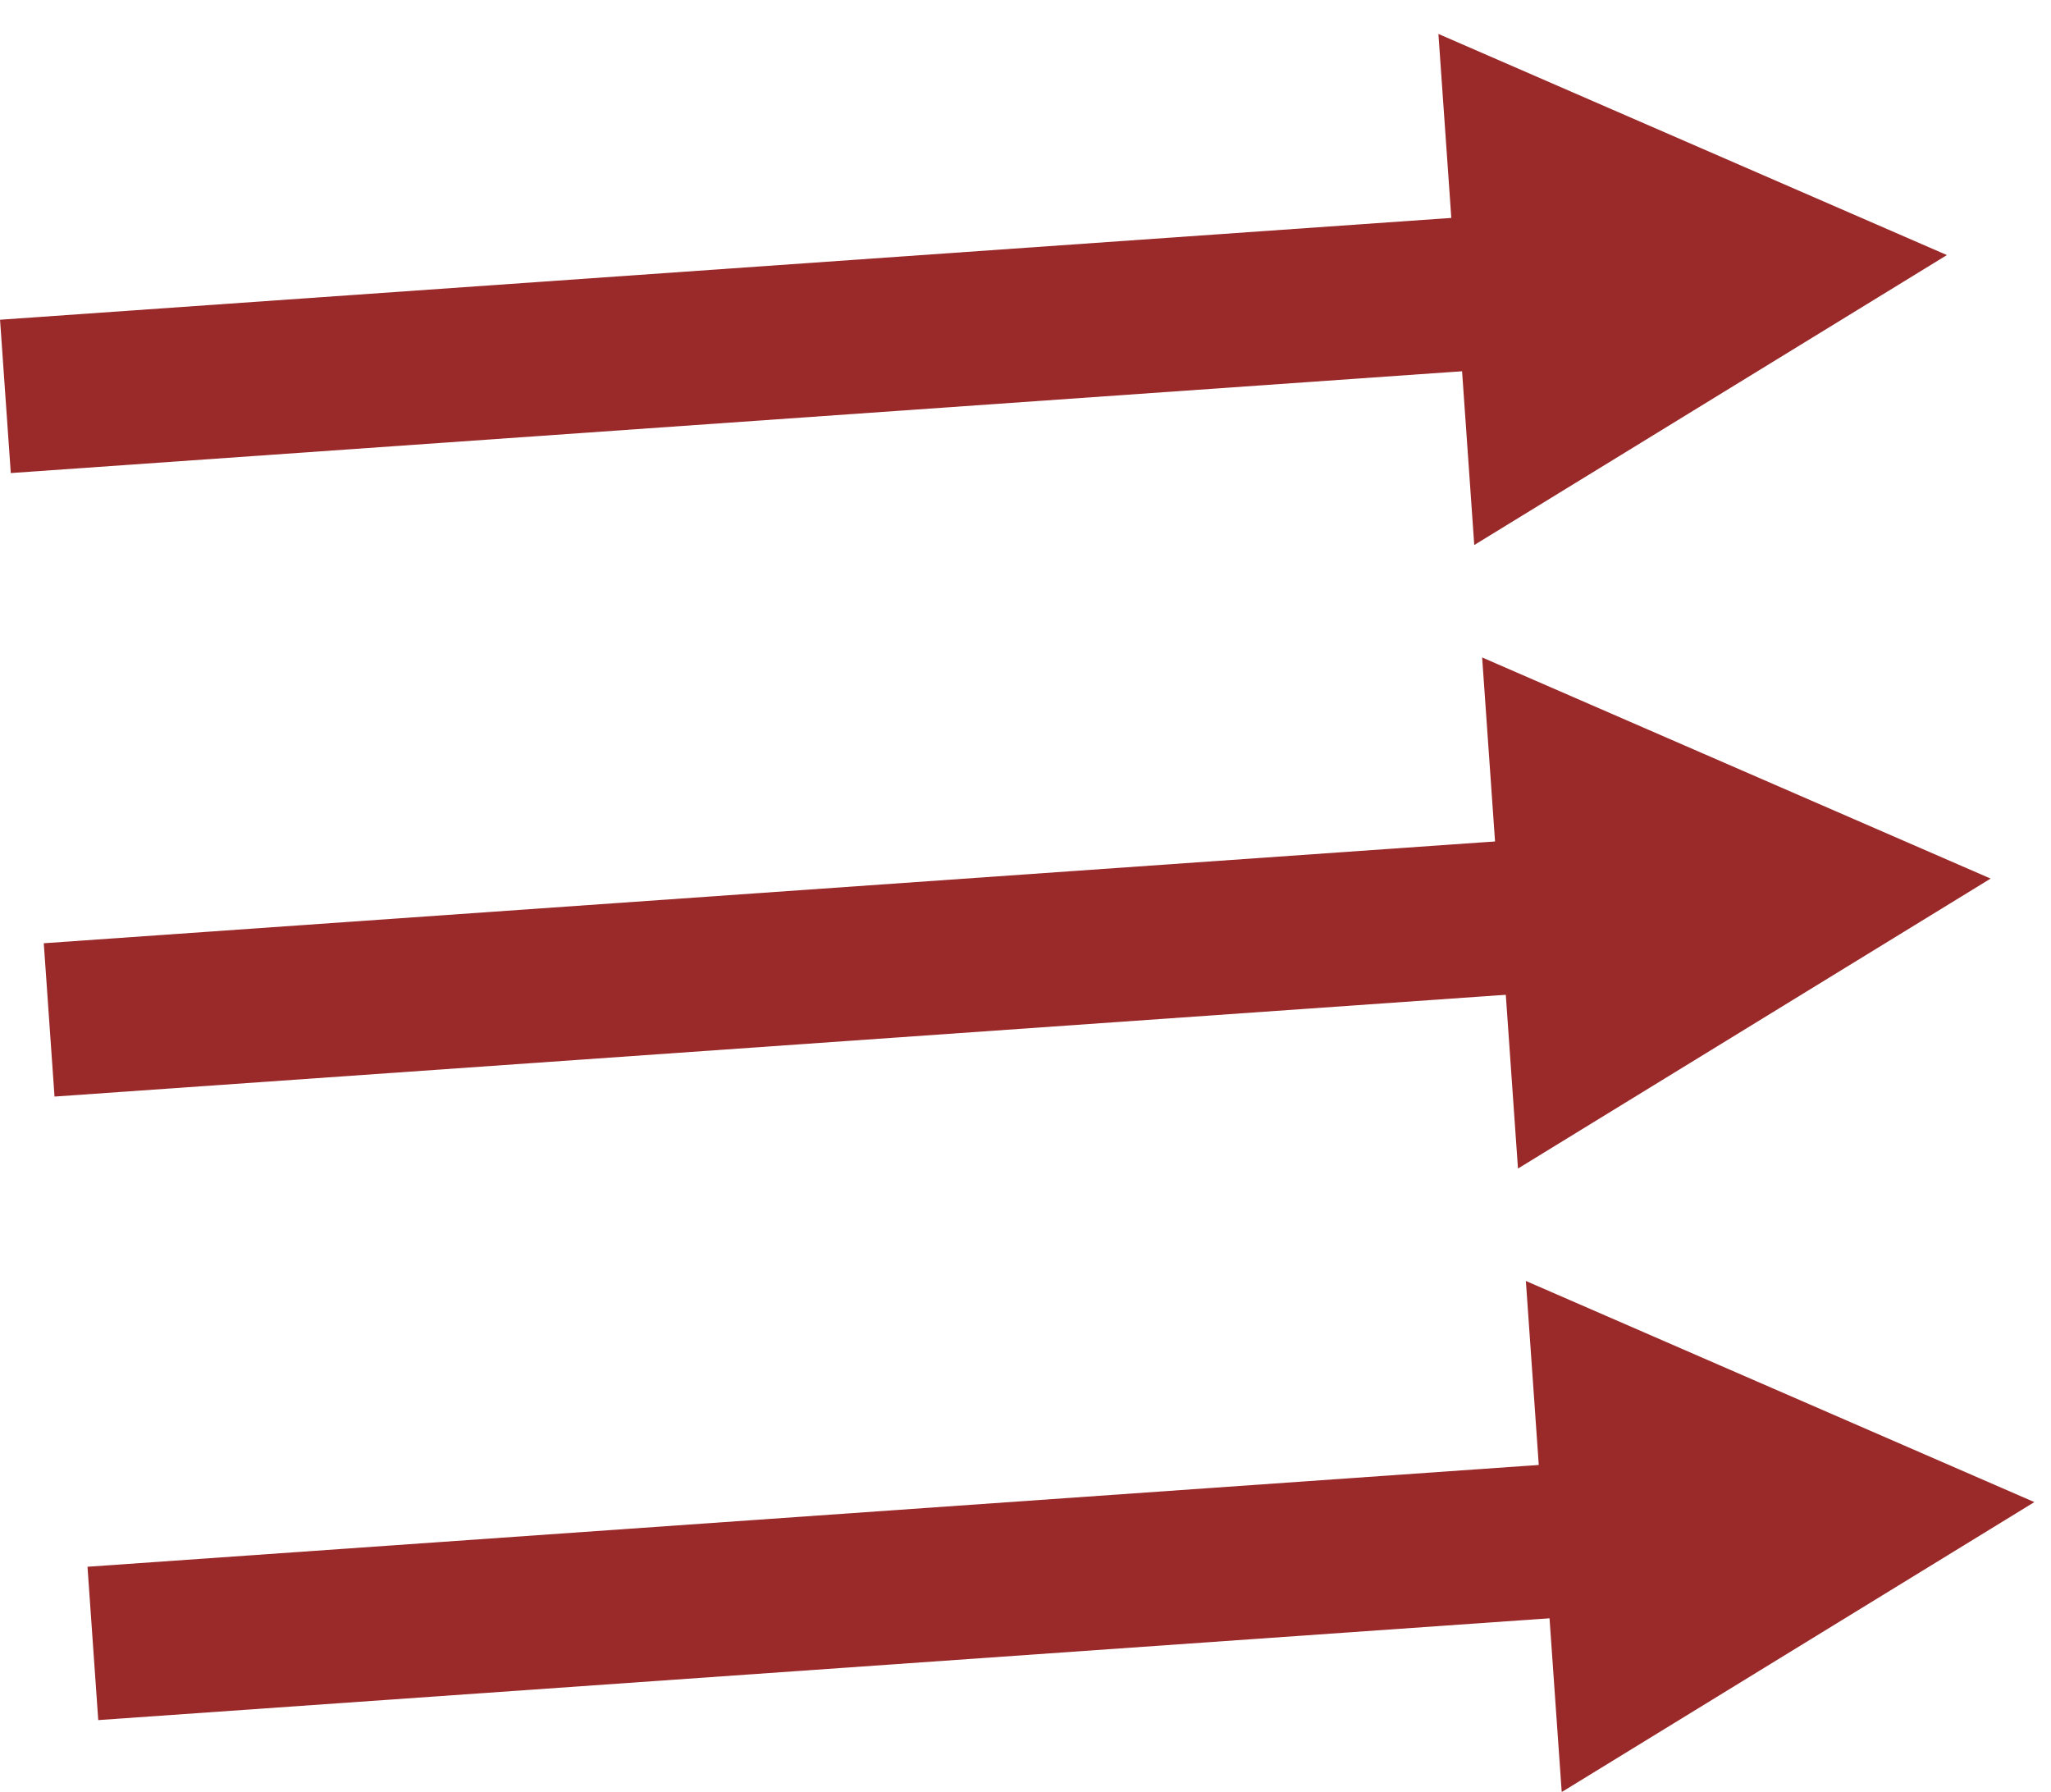
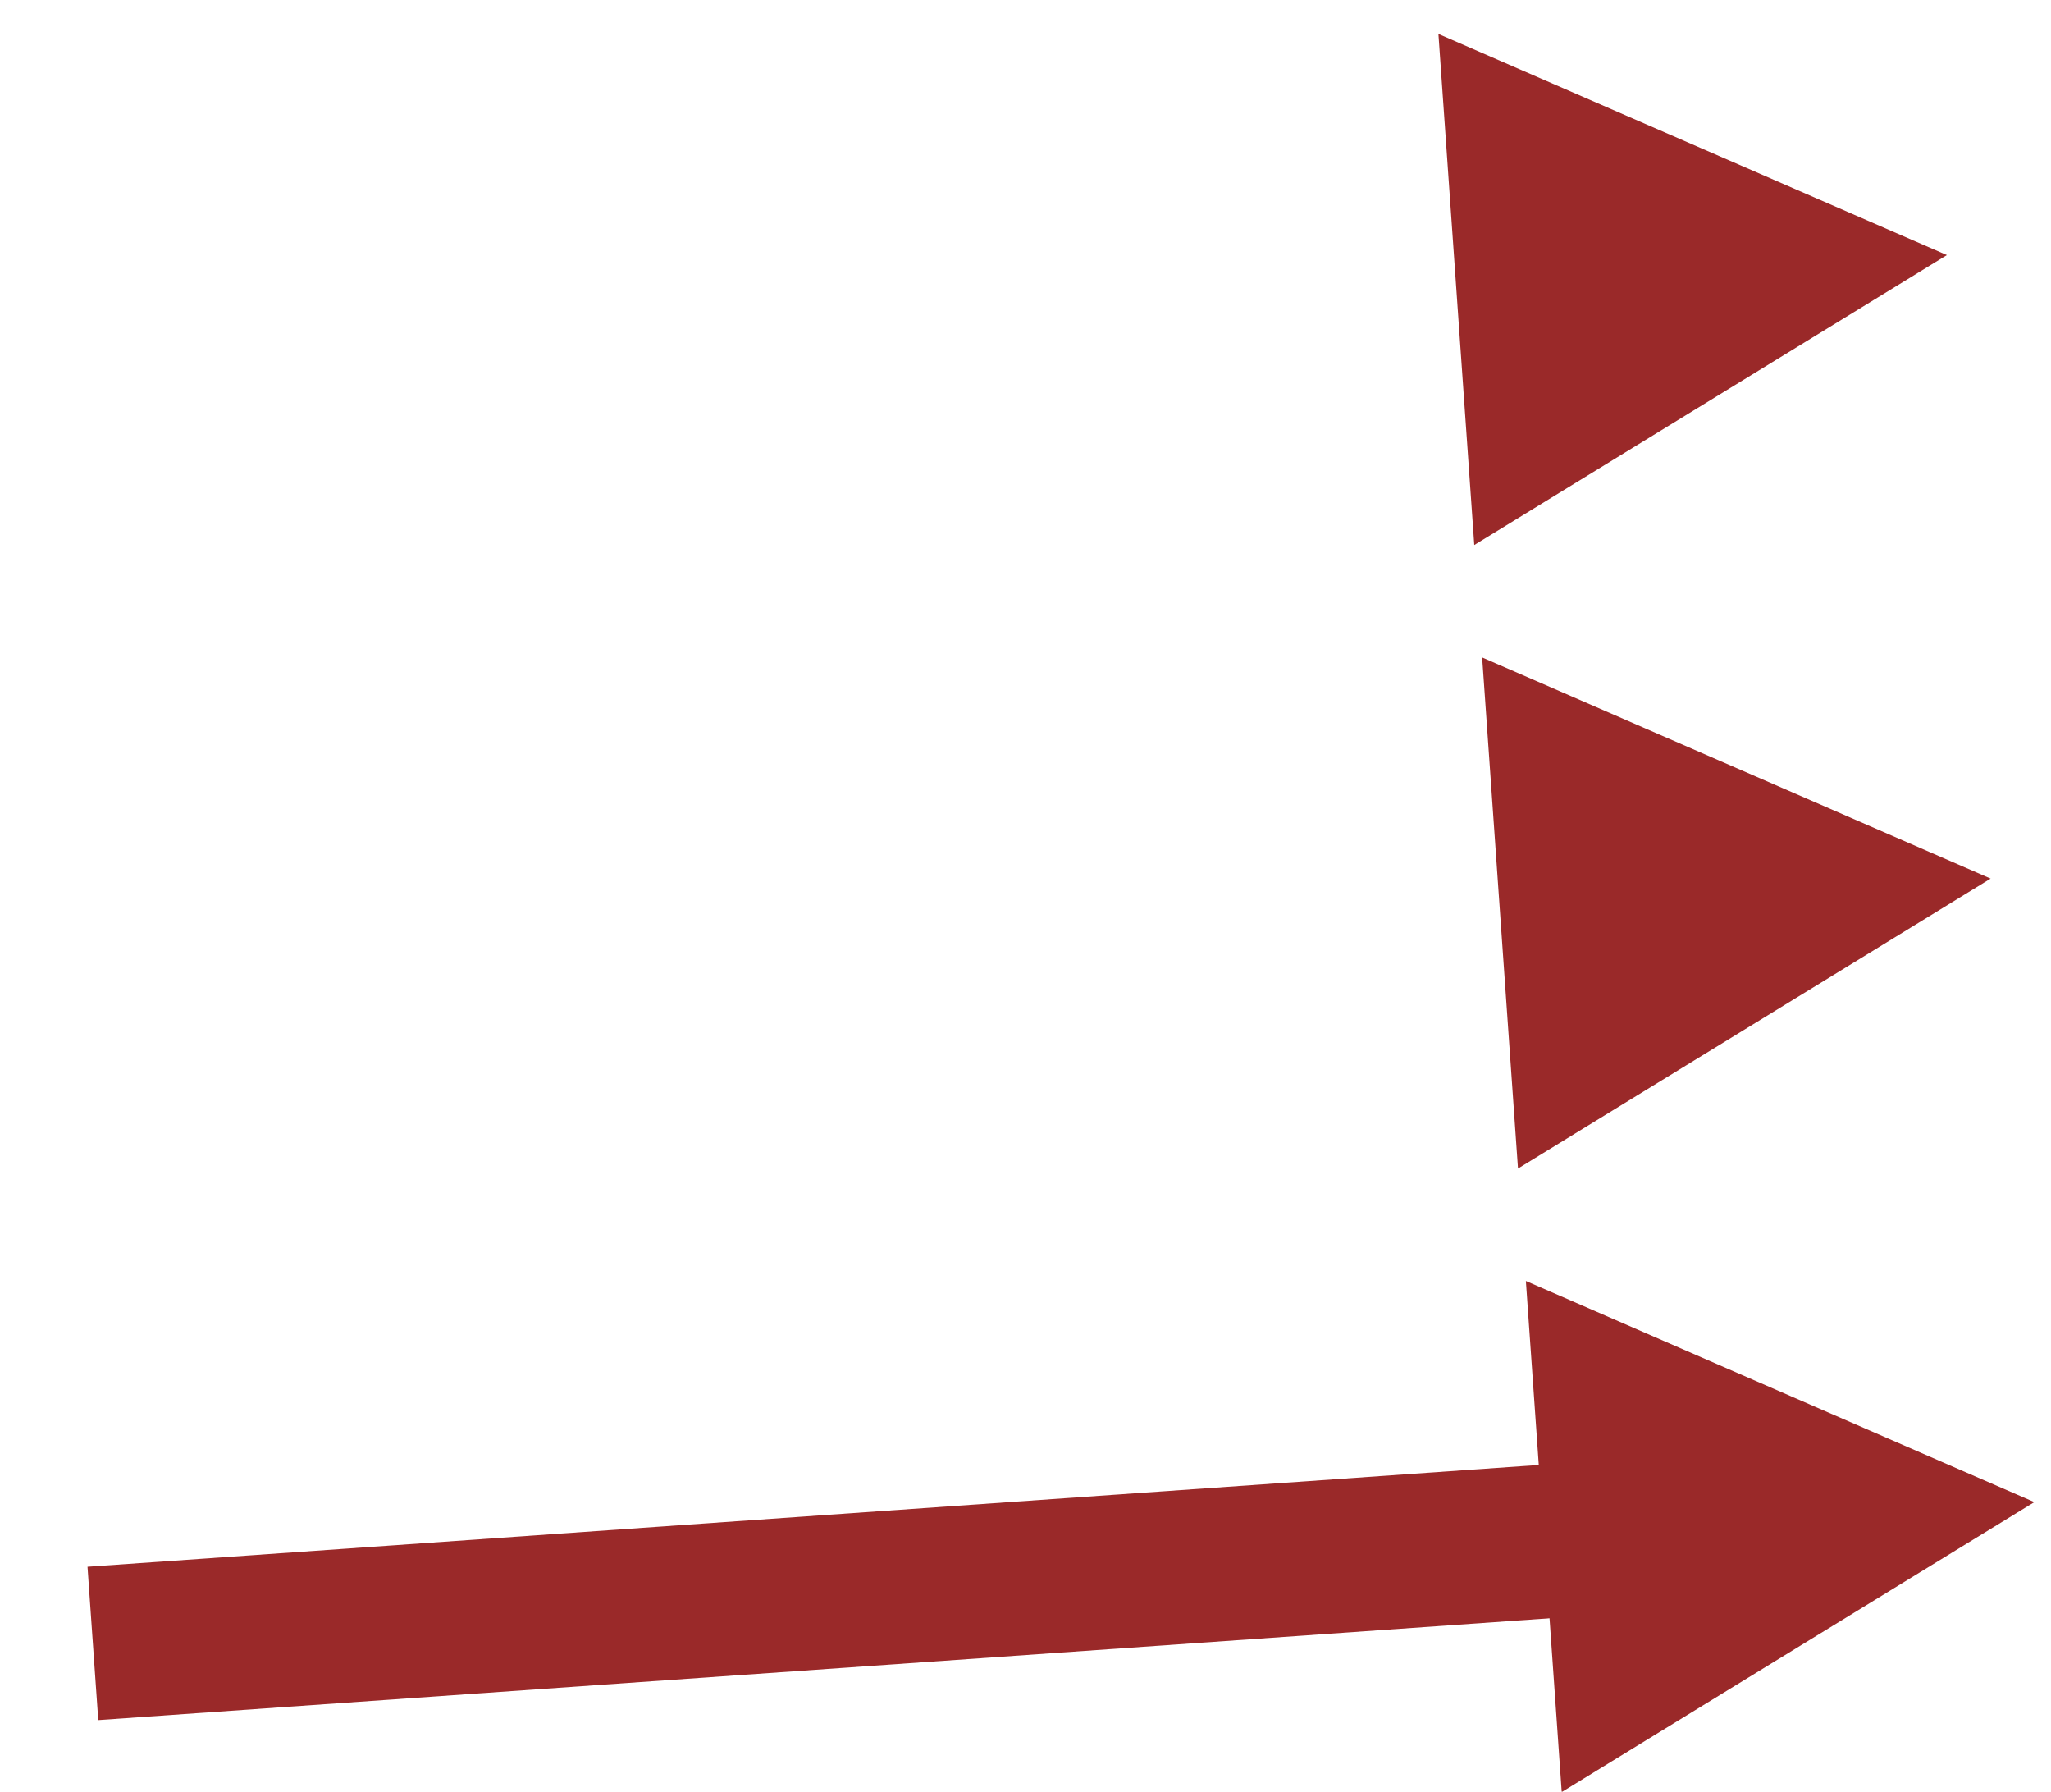
<svg xmlns="http://www.w3.org/2000/svg" width="353.775" height="308.996" viewBox="0 0 353.775 308.996">
  <g data-name="Group 128" fill="#9a2929">
    <g data-name="Group 113">
      <path data-name="Polygon 3" d="M335.819 43.99l-81.526 50.006-6.183-88.143z" />
-       <path data-name="Rectangle 87" d="M.008 55.142l255.616-17.929 1.855 26.443L1.862 81.586z" />
    </g>
    <g data-name="Group 114">
      <path data-name="Polygon 3" d="M343.362 151.525l-81.527 50.007-6.182-88.144z" />
-       <path data-name="Rectangle 87" d="M7.55 162.678l255.617-17.93 1.855 26.444L9.405 189.12z" />
    </g>
    <g data-name="Group 115">
      <path data-name="Polygon 3" d="M350.904 259.06l-81.526 50.006-6.183-88.143z" />
      <path data-name="Rectangle 87" d="M15.093 270.212l255.616-17.929 1.855 26.443-255.617 17.93z" />
    </g>
  </g>
</svg>